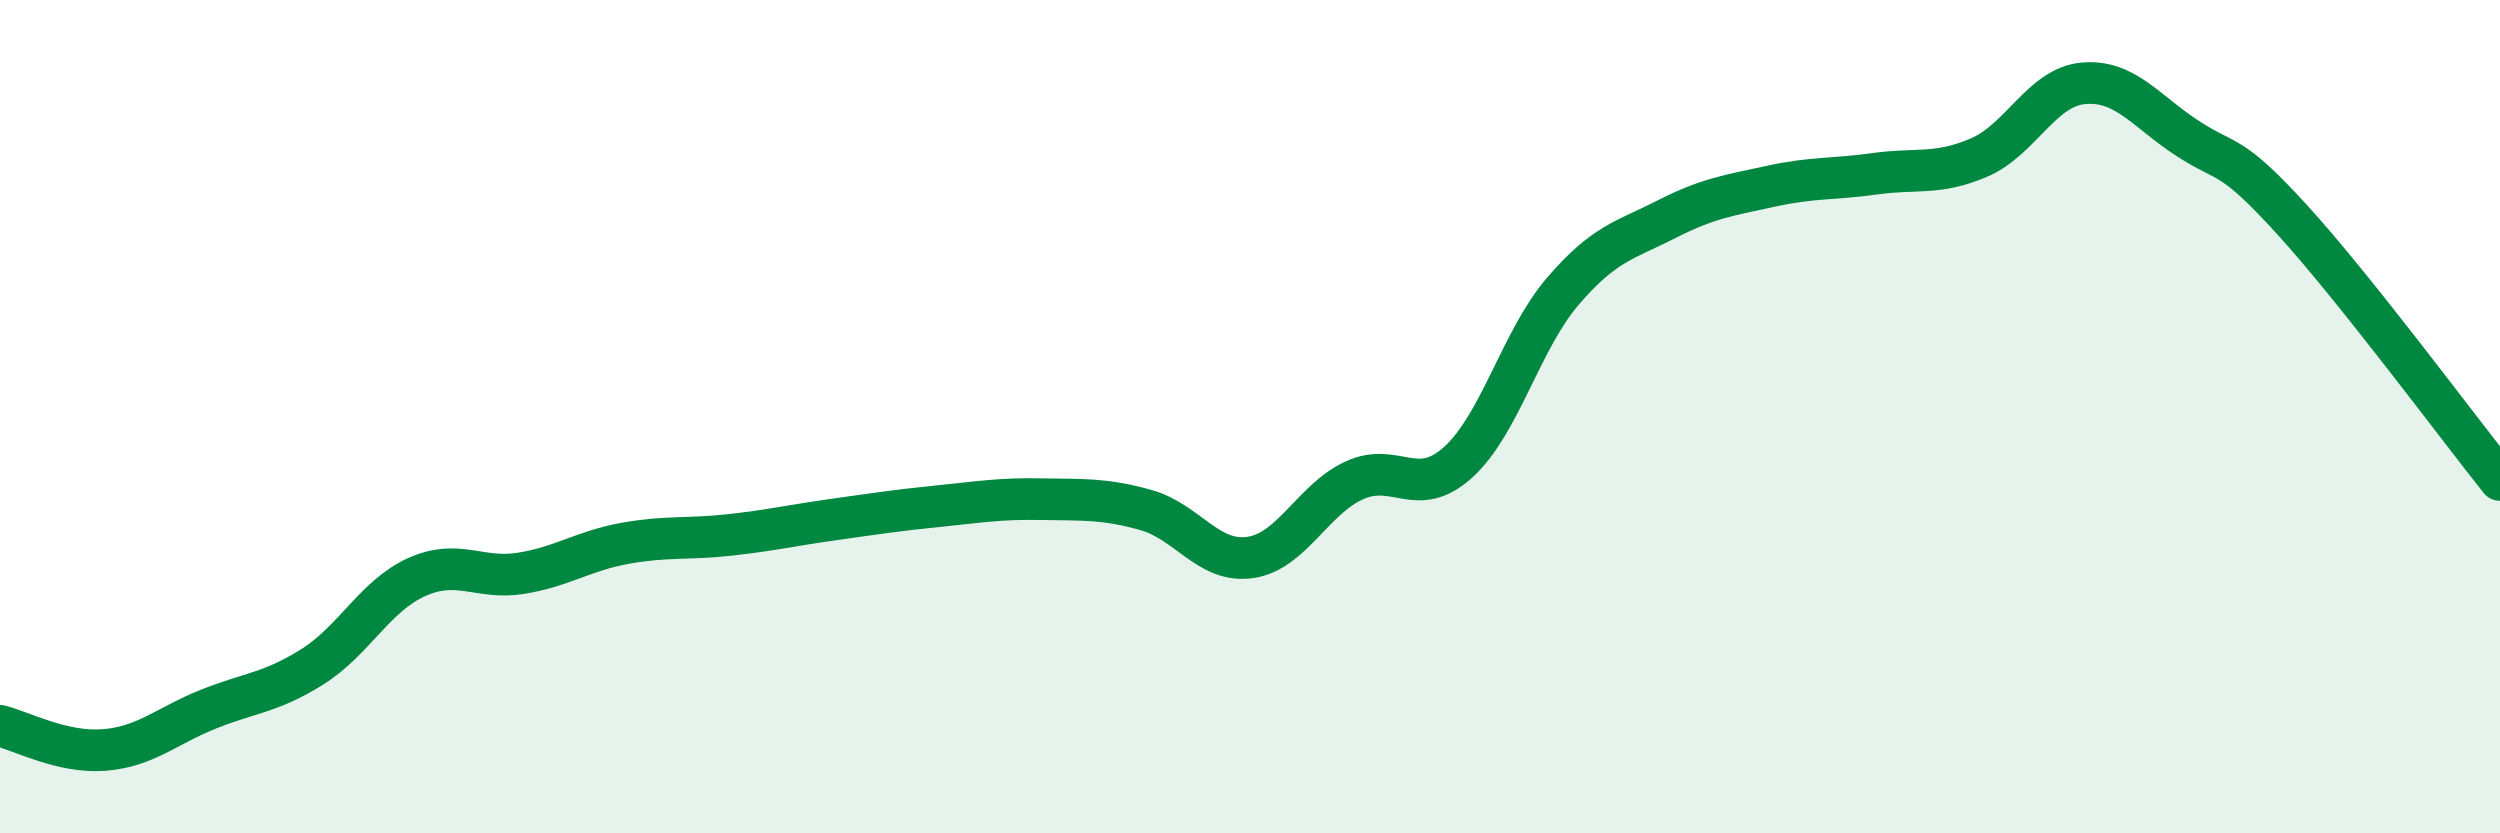
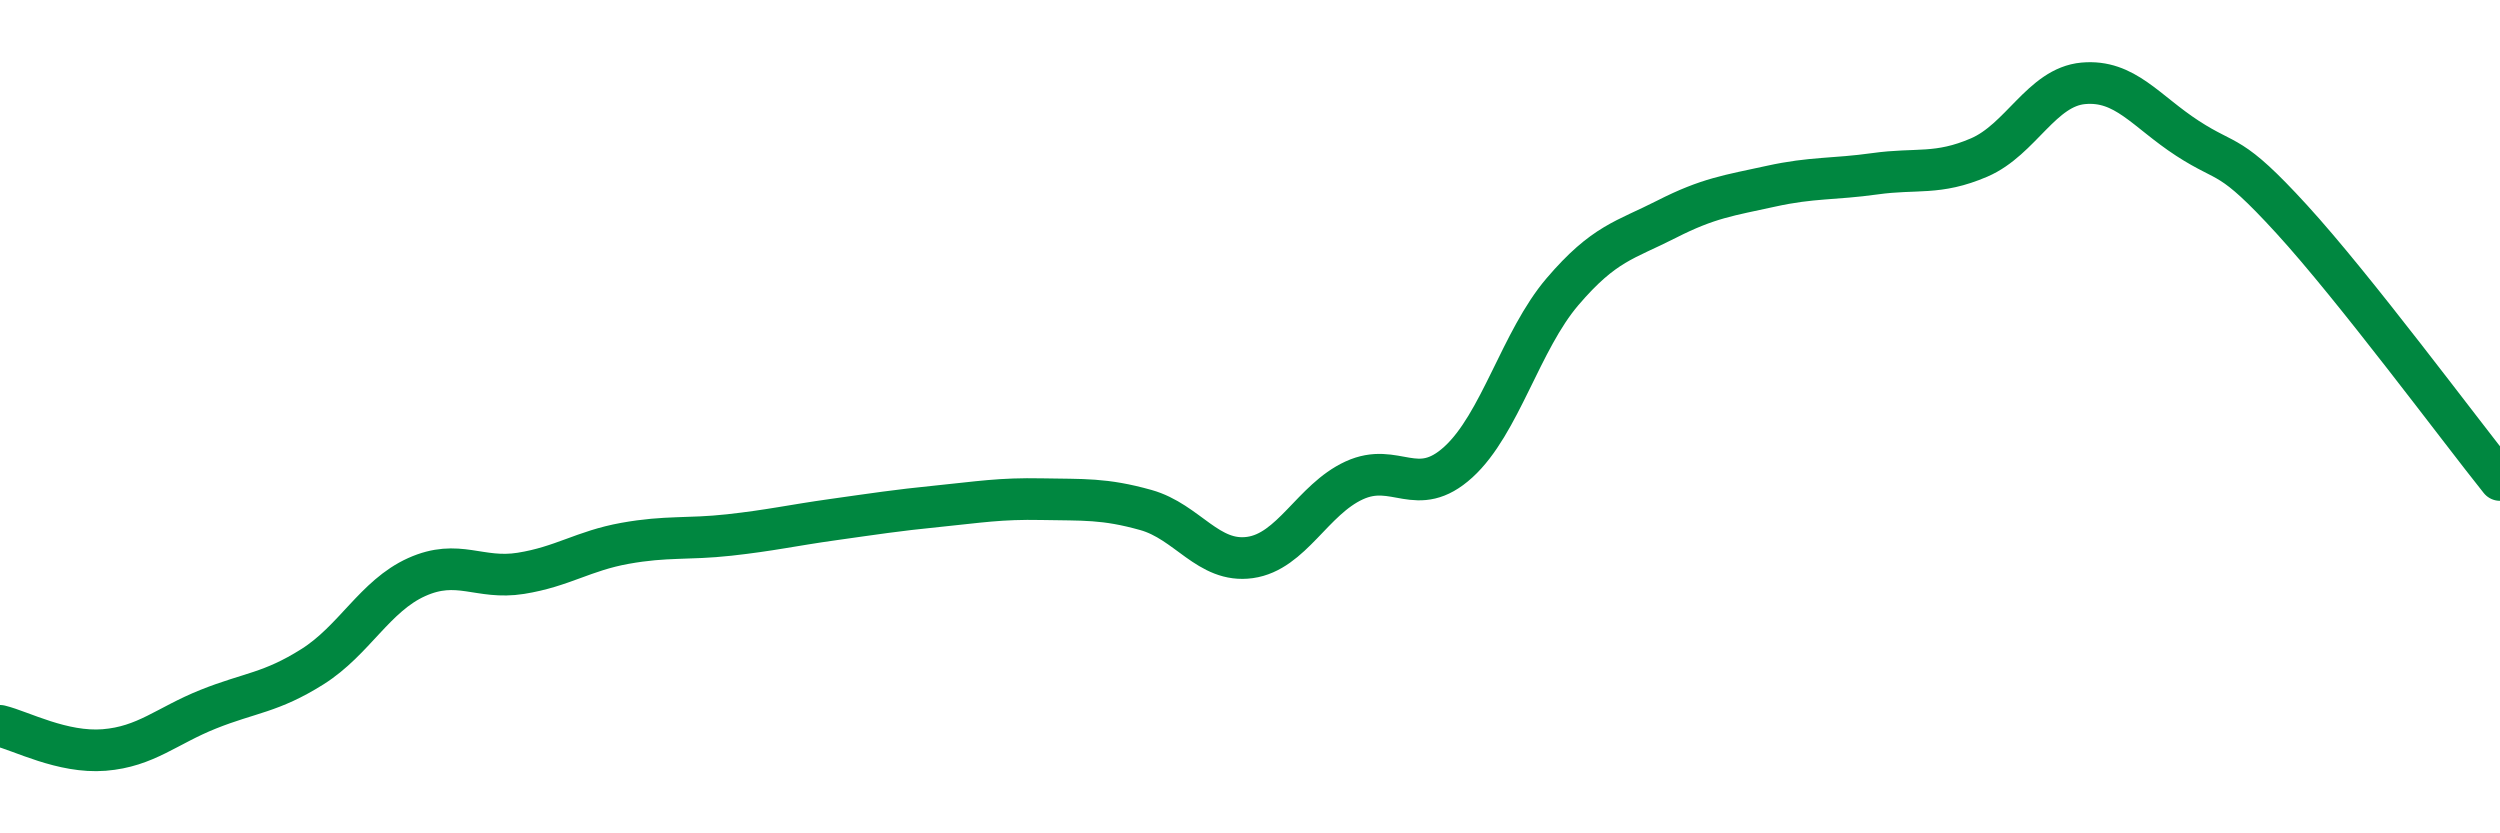
<svg xmlns="http://www.w3.org/2000/svg" width="60" height="20" viewBox="0 0 60 20">
-   <path d="M 0,17.42 C 0.5,17.54 1.5,18.08 2.5,18 C 3.5,17.92 4,17.42 5,17.02 C 6,16.62 6.5,16.63 7.5,16 C 8.5,15.37 9,14.3 10,13.85 C 11,13.4 11.5,13.92 12.5,13.76 C 13.5,13.6 14,13.22 15,13.04 C 16,12.86 16.5,12.95 17.5,12.84 C 18.5,12.73 19,12.61 20,12.47 C 21,12.33 21.5,12.25 22.5,12.15 C 23.5,12.05 24,11.96 25,11.98 C 26,12 26.5,11.96 27.5,12.24 C 28.5,12.52 29,13.52 30,13.38 C 31,13.24 31.5,11.99 32.5,11.53 C 33.5,11.07 34,12 35,11.09 C 36,10.18 36.5,8.17 37.5,7 C 38.5,5.83 39,5.77 40,5.26 C 41,4.75 41.5,4.69 42.5,4.47 C 43.5,4.25 44,4.31 45,4.17 C 46,4.03 46.5,4.21 47.5,3.78 C 48.5,3.35 49,2.09 50,2 C 51,1.91 51.5,2.67 52.5,3.32 C 53.5,3.97 53.5,3.62 55,5.26 C 56.5,6.9 59,10.27 60,11.52L60 20L0 20Z" fill="#008740" opacity="0.1" stroke-linecap="round" stroke-linejoin="round" />
  <path d="M 0,17.42 C 0.5,17.54 1.5,18.08 2.5,18 C 3.5,17.92 4,17.42 5,17.02 C 6,16.62 6.5,16.63 7.5,16 C 8.5,15.37 9,14.3 10,13.85 C 11,13.4 11.5,13.92 12.5,13.76 C 13.5,13.6 14,13.22 15,13.04 C 16,12.86 16.5,12.95 17.5,12.84 C 18.5,12.73 19,12.61 20,12.47 C 21,12.33 21.5,12.25 22.5,12.15 C 23.5,12.05 24,11.96 25,11.98 C 26,12 26.5,11.96 27.5,12.24 C 28.5,12.52 29,13.52 30,13.38 C 31,13.24 31.5,11.99 32.5,11.53 C 33.5,11.07 34,12 35,11.09 C 36,10.18 36.5,8.17 37.5,7 C 38.5,5.83 39,5.77 40,5.26 C 41,4.75 41.5,4.69 42.5,4.47 C 43.5,4.25 44,4.31 45,4.17 C 46,4.03 46.5,4.21 47.5,3.78 C 48.5,3.35 49,2.09 50,2 C 51,1.91 51.5,2.67 52.5,3.32 C 53.5,3.97 53.5,3.62 55,5.26 C 56.5,6.9 59,10.27 60,11.52" stroke="#008740" stroke-width="1" fill="none" stroke-linecap="round" stroke-linejoin="round" />
</svg>